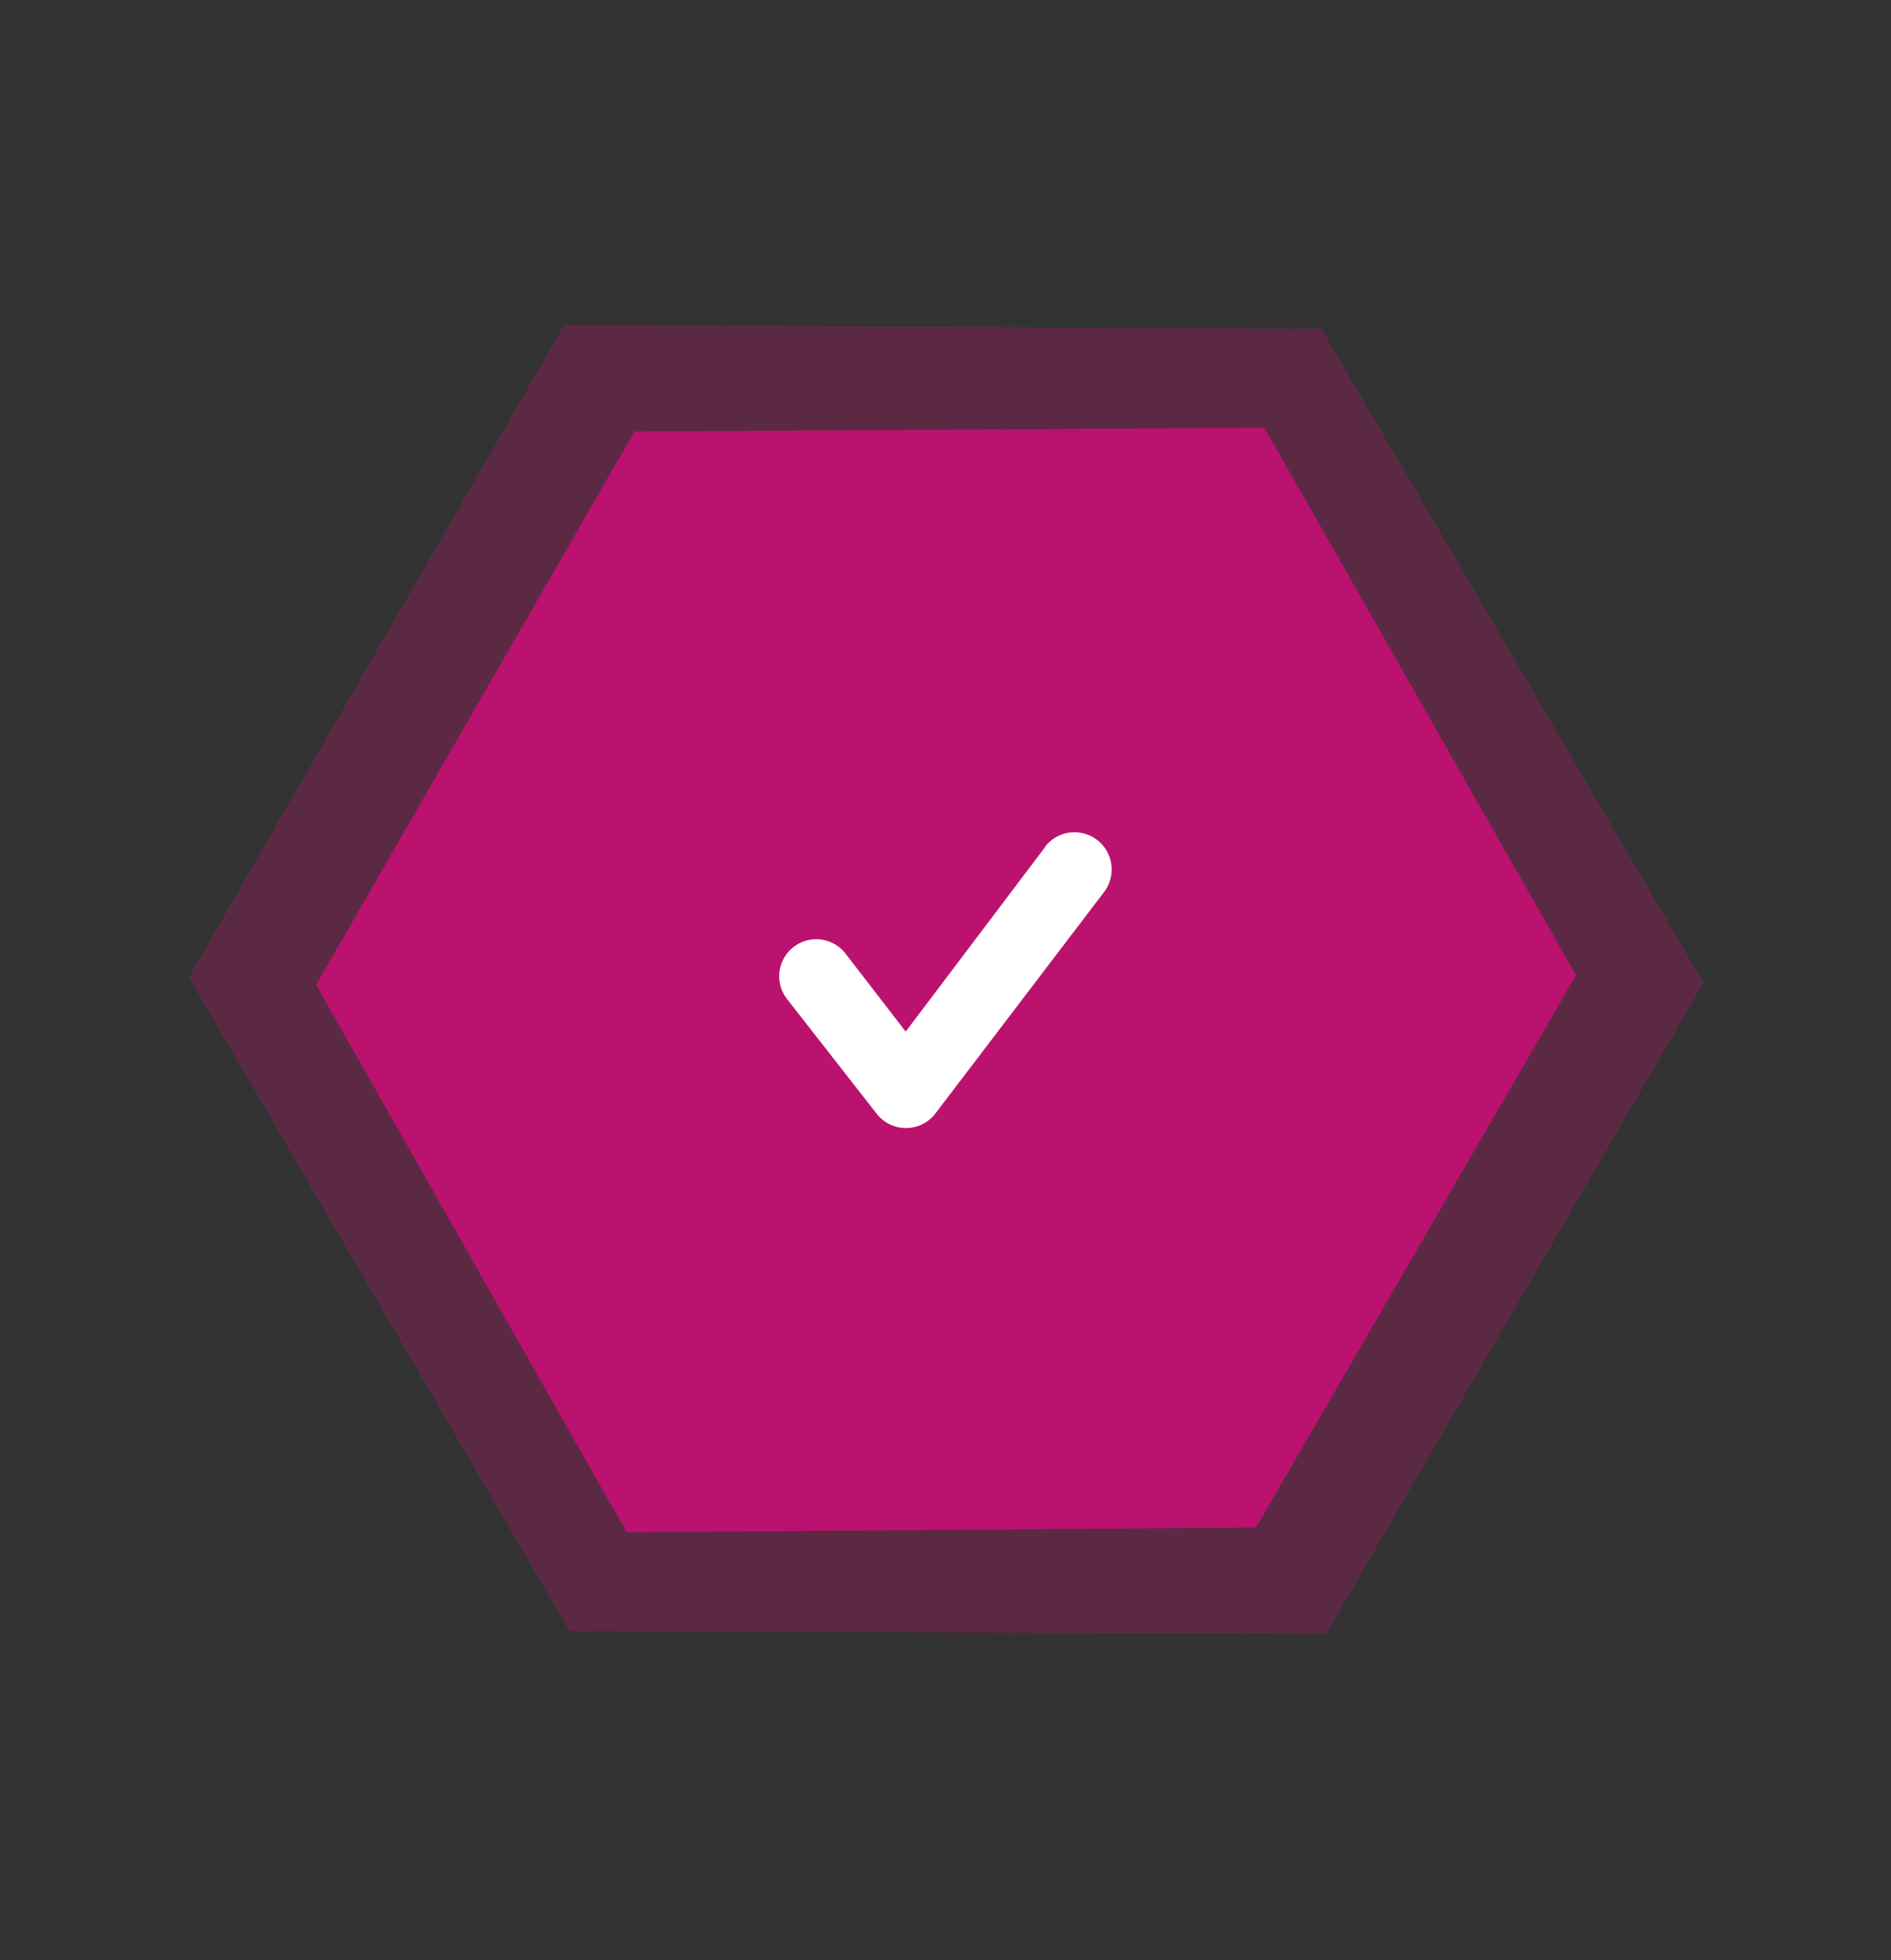
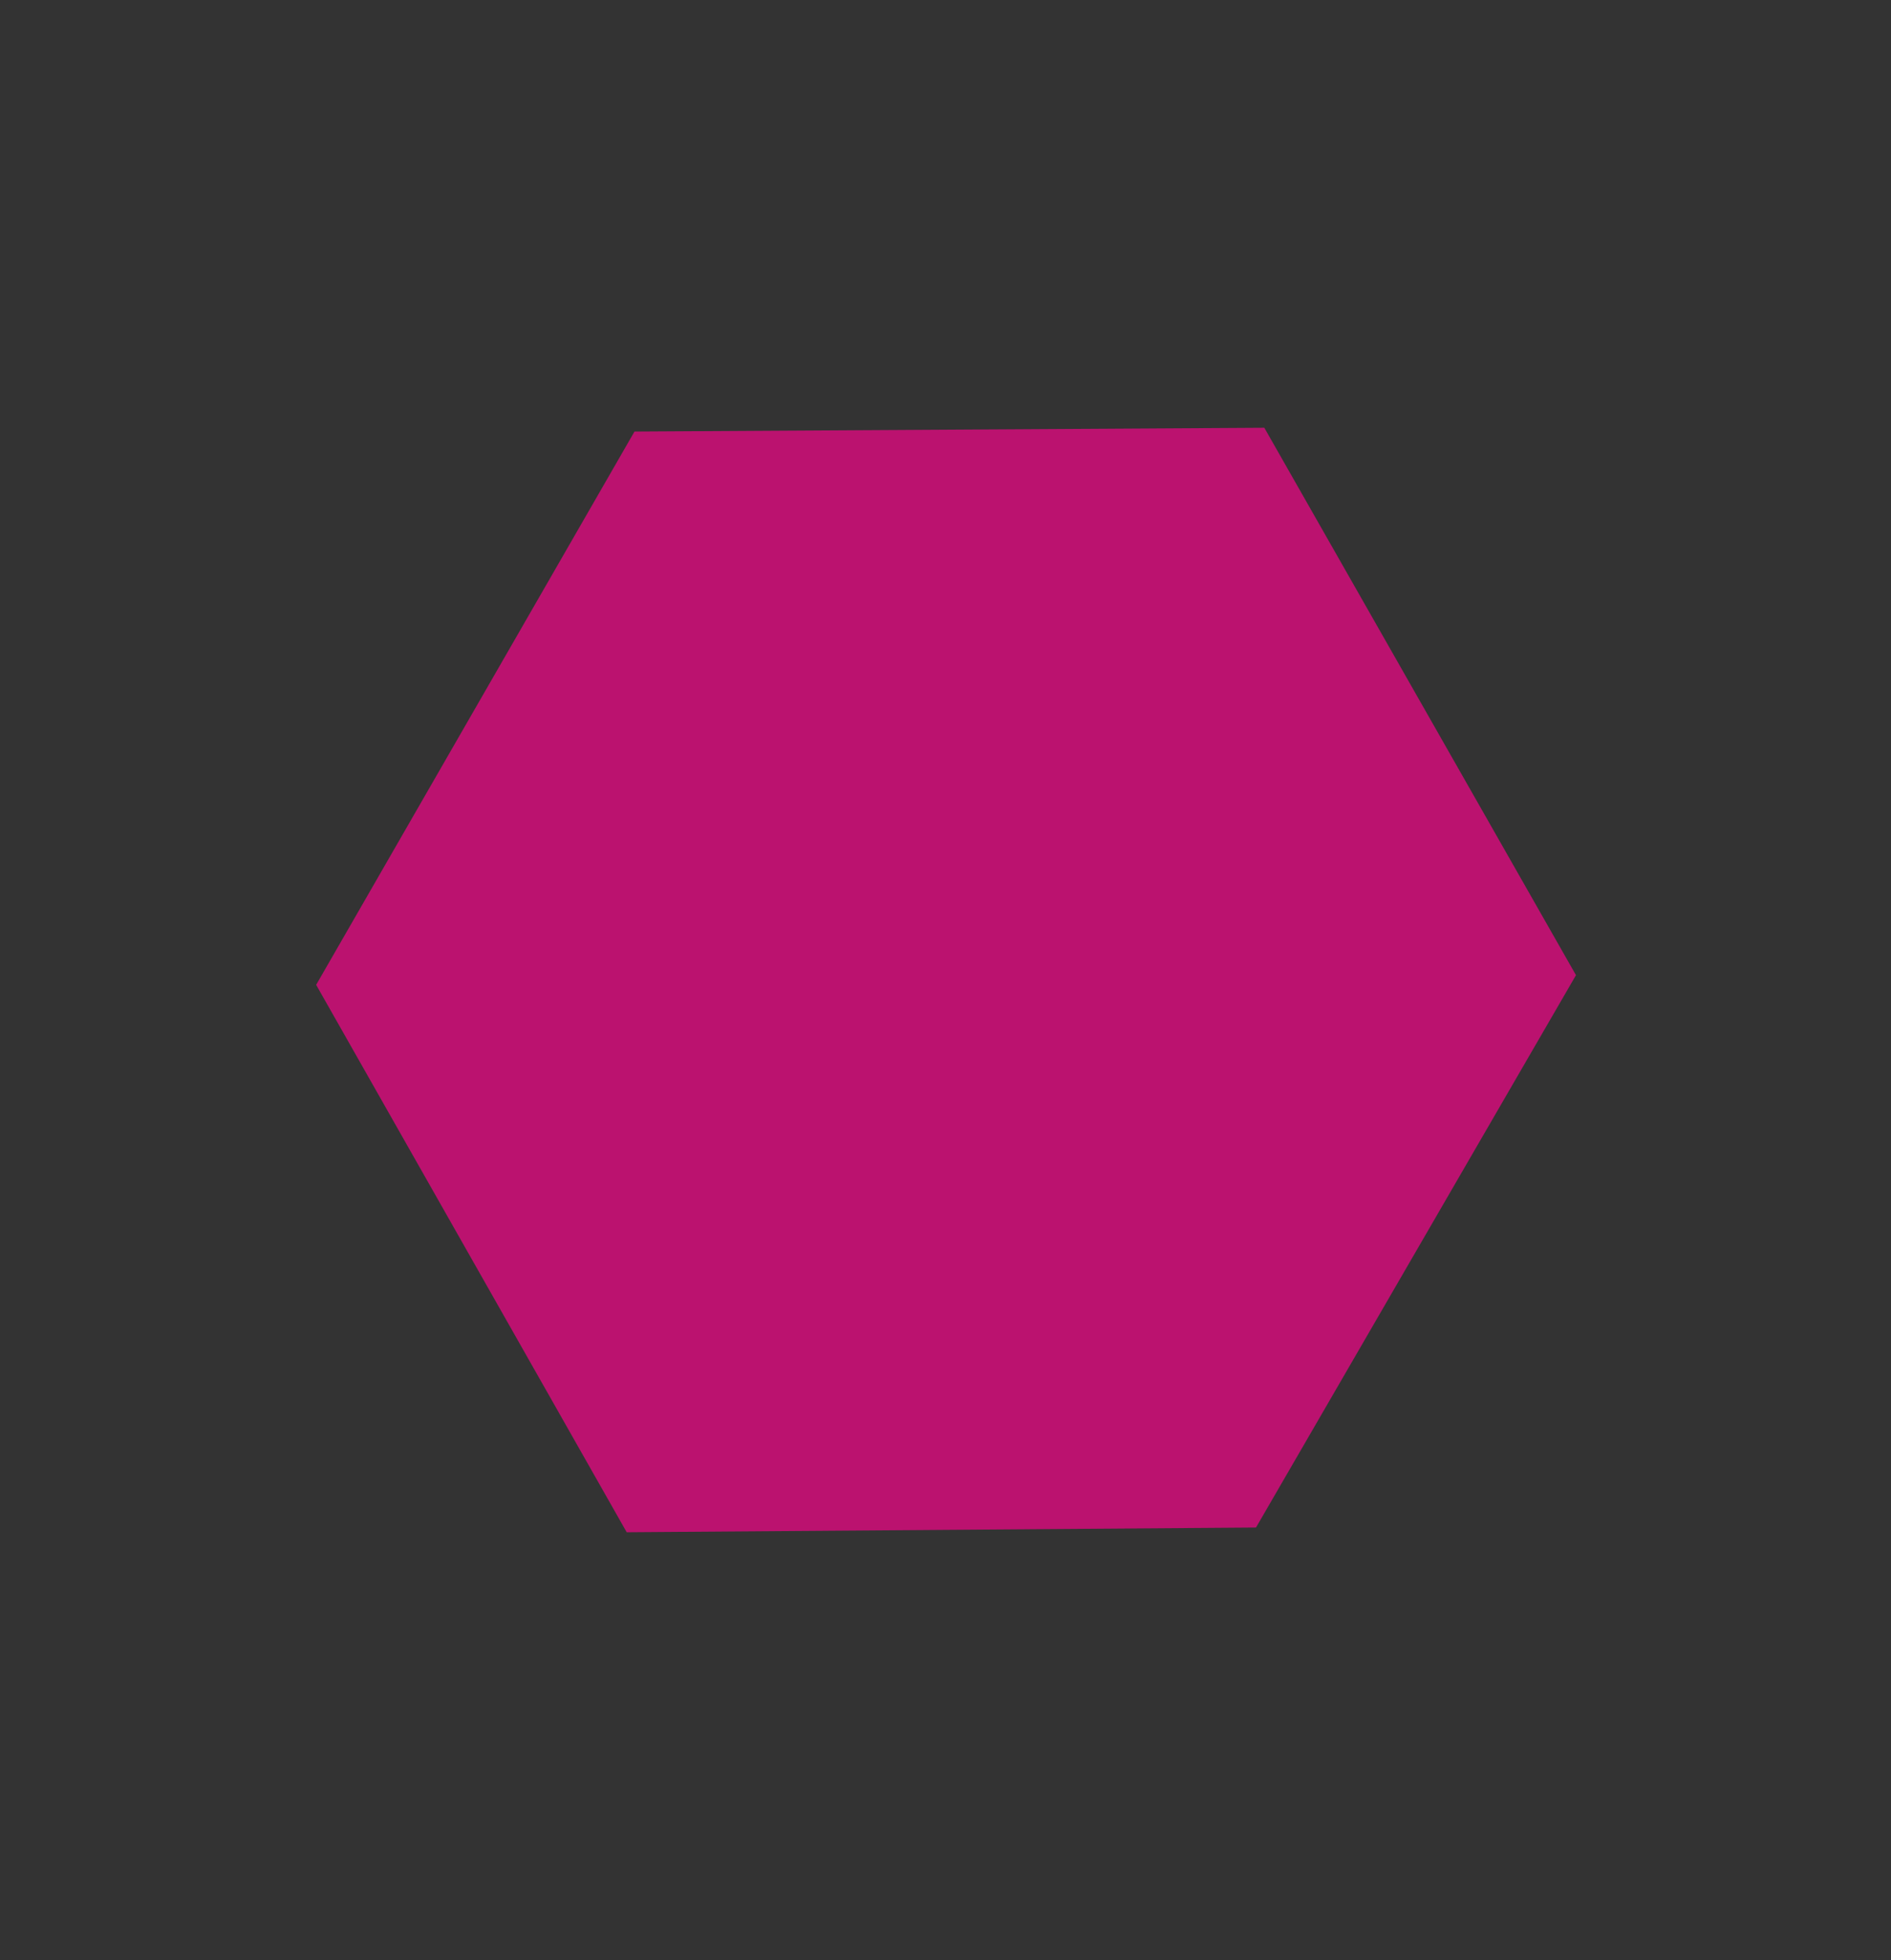
<svg xmlns="http://www.w3.org/2000/svg" width="82.819" height="85.835" viewBox="0 0 82.819 85.835">
  <rect x="0" y="0" width="82.819" height="85.835" fill="#333333" stroke="none" />
  <g transform="translate(-318 -1870)">
-     <path d="M5901.805,0l28.807,16.431-.05,32.961-28.756,16.459Zm-28.756,49.392L5873,16.431,5901.805,0V65.851Z" transform="translate(-4735.241 -1066.5) rotate(30)" fill="#bb126f" opacity="0.3" />
    <path d="M5896.806,0l23.807,13.936-.042,27.955-23.765,13.96Zm-23.765,41.891L5873,13.936,5896.806,0V55.851Z" transform="translate(-4733.411 -1059.67) rotate(30)" fill="#bb126f" />
-     <path d="M19.159,8.635l-6.12,8.1L10.4,13.315a1.621,1.621,0,0,0-2.558,1.992l3.935,5.036a1.624,1.624,0,0,0,2.558-.016l7.4-9.715a1.629,1.629,0,0,0-2.591-1.975Z" transform="translate(344.627 1898.442)" fill="#fff" />
  </g>
</svg>